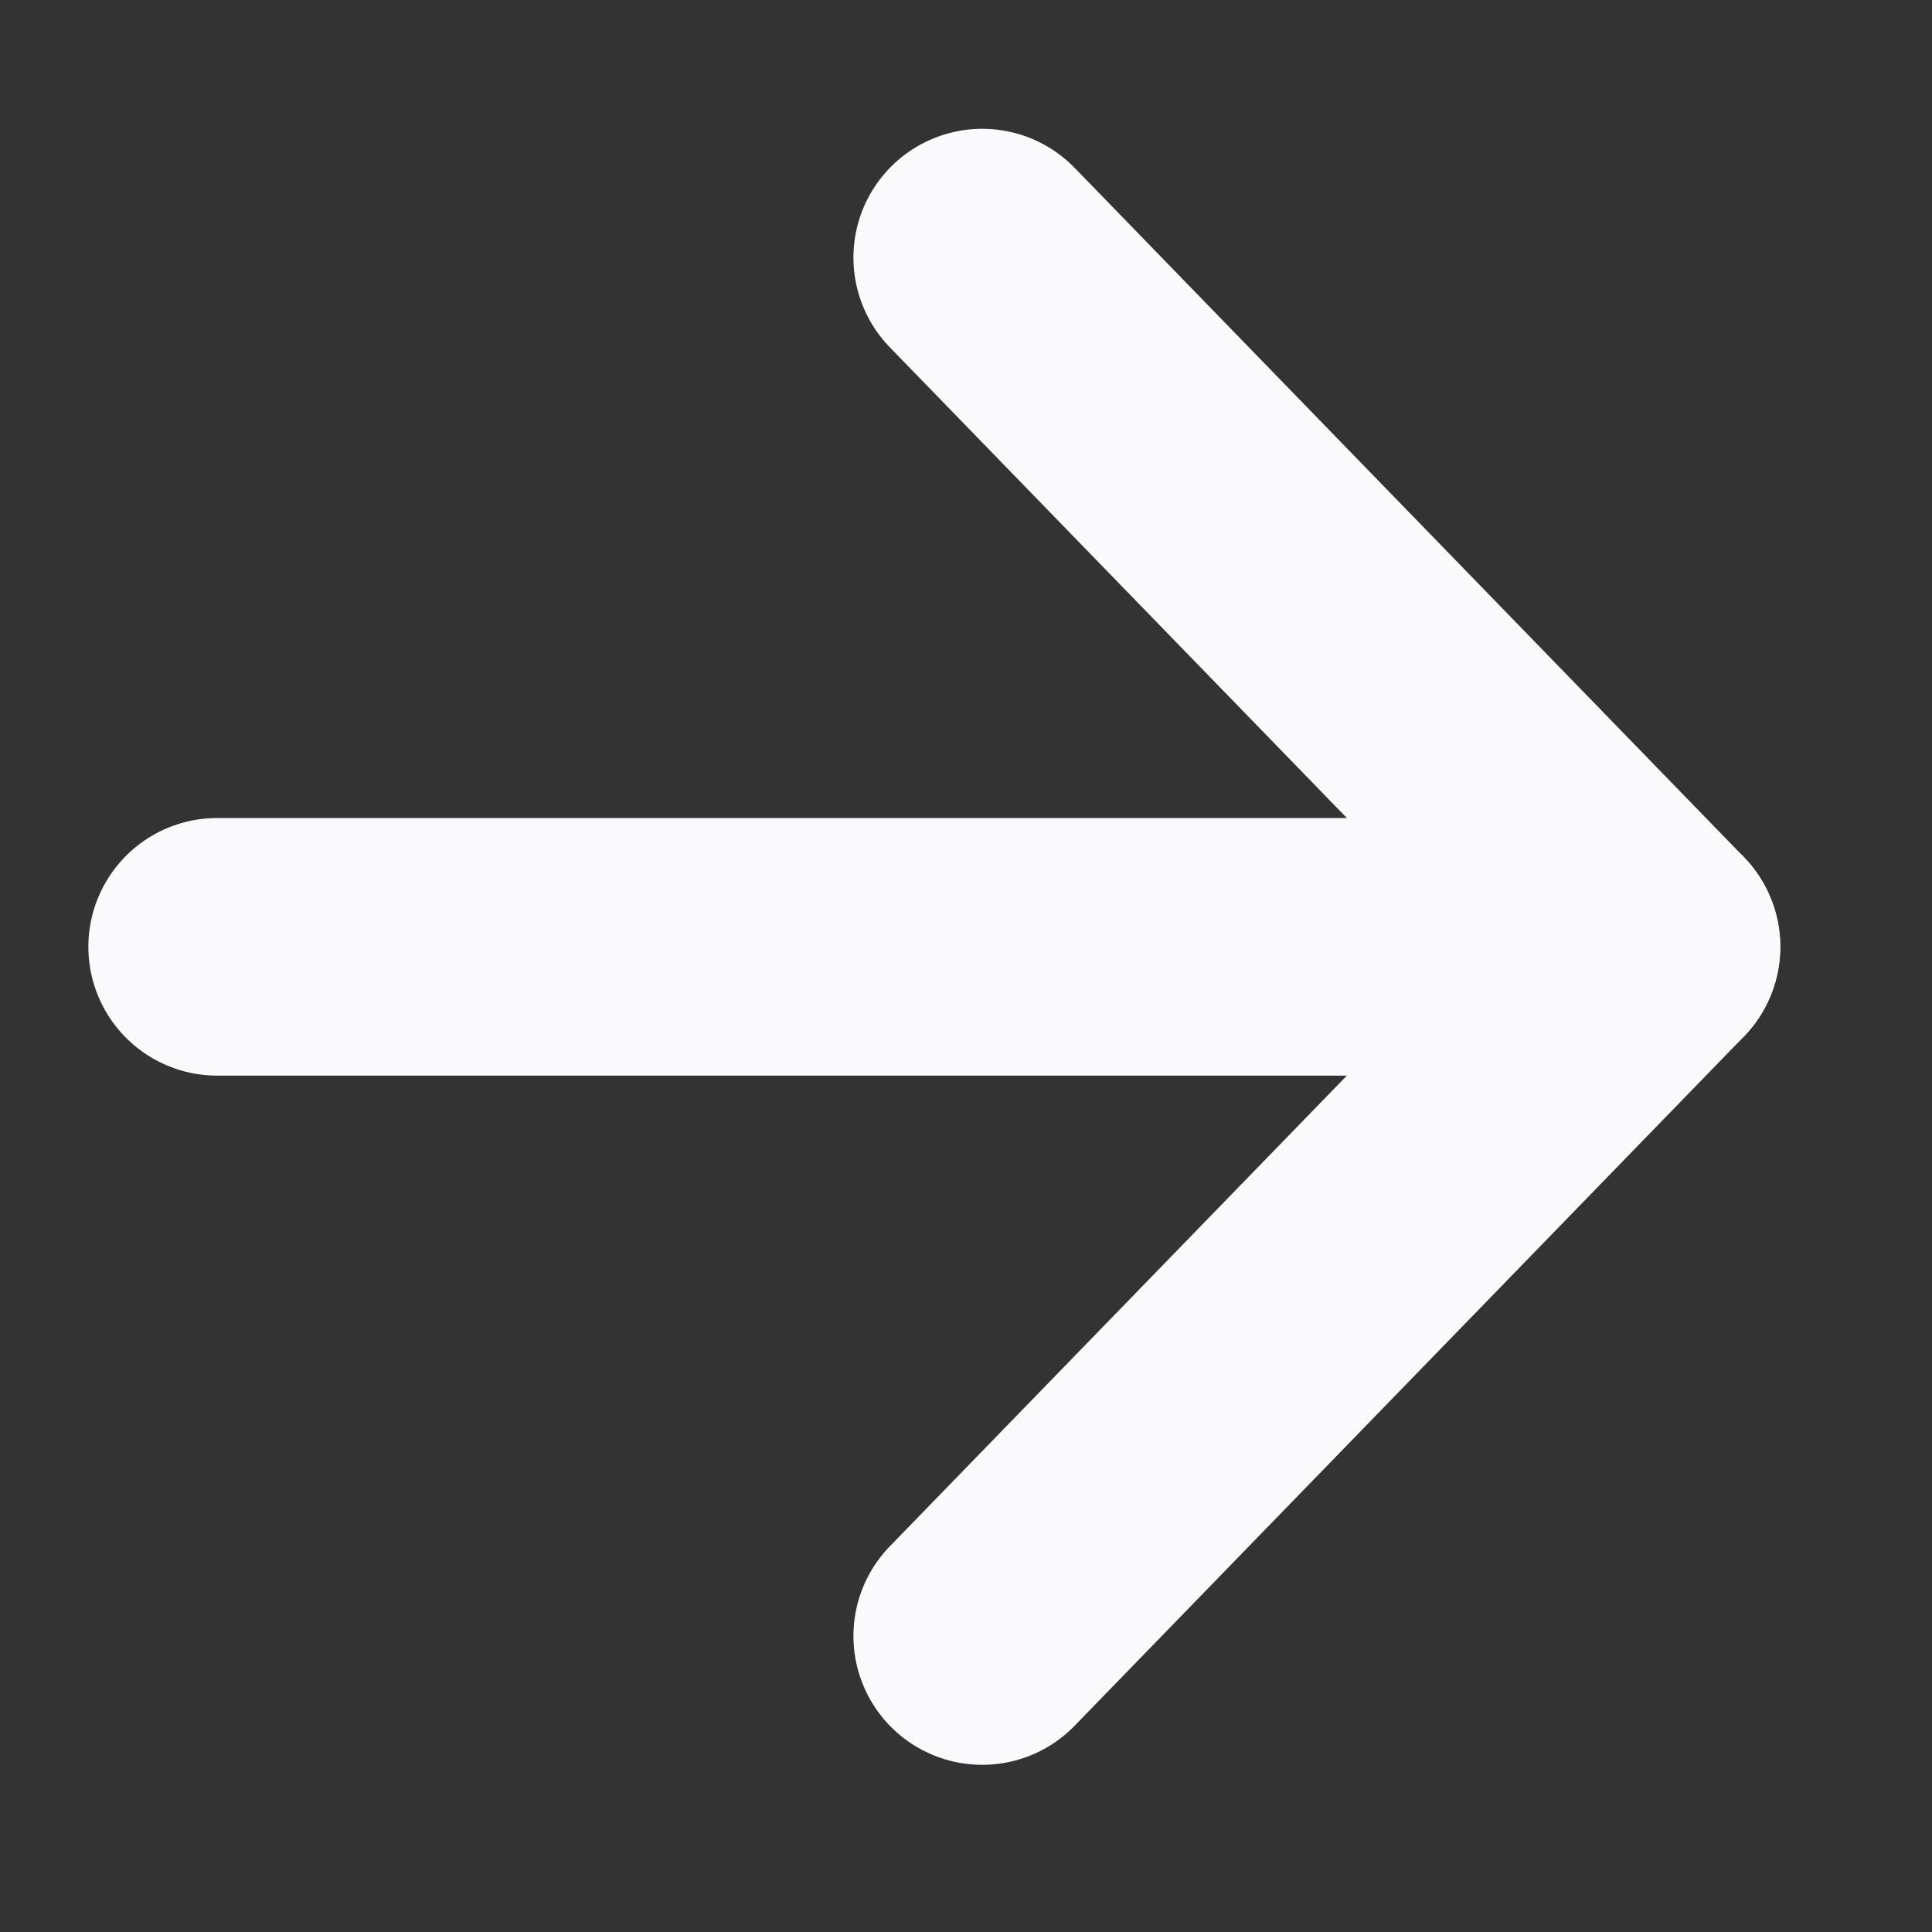
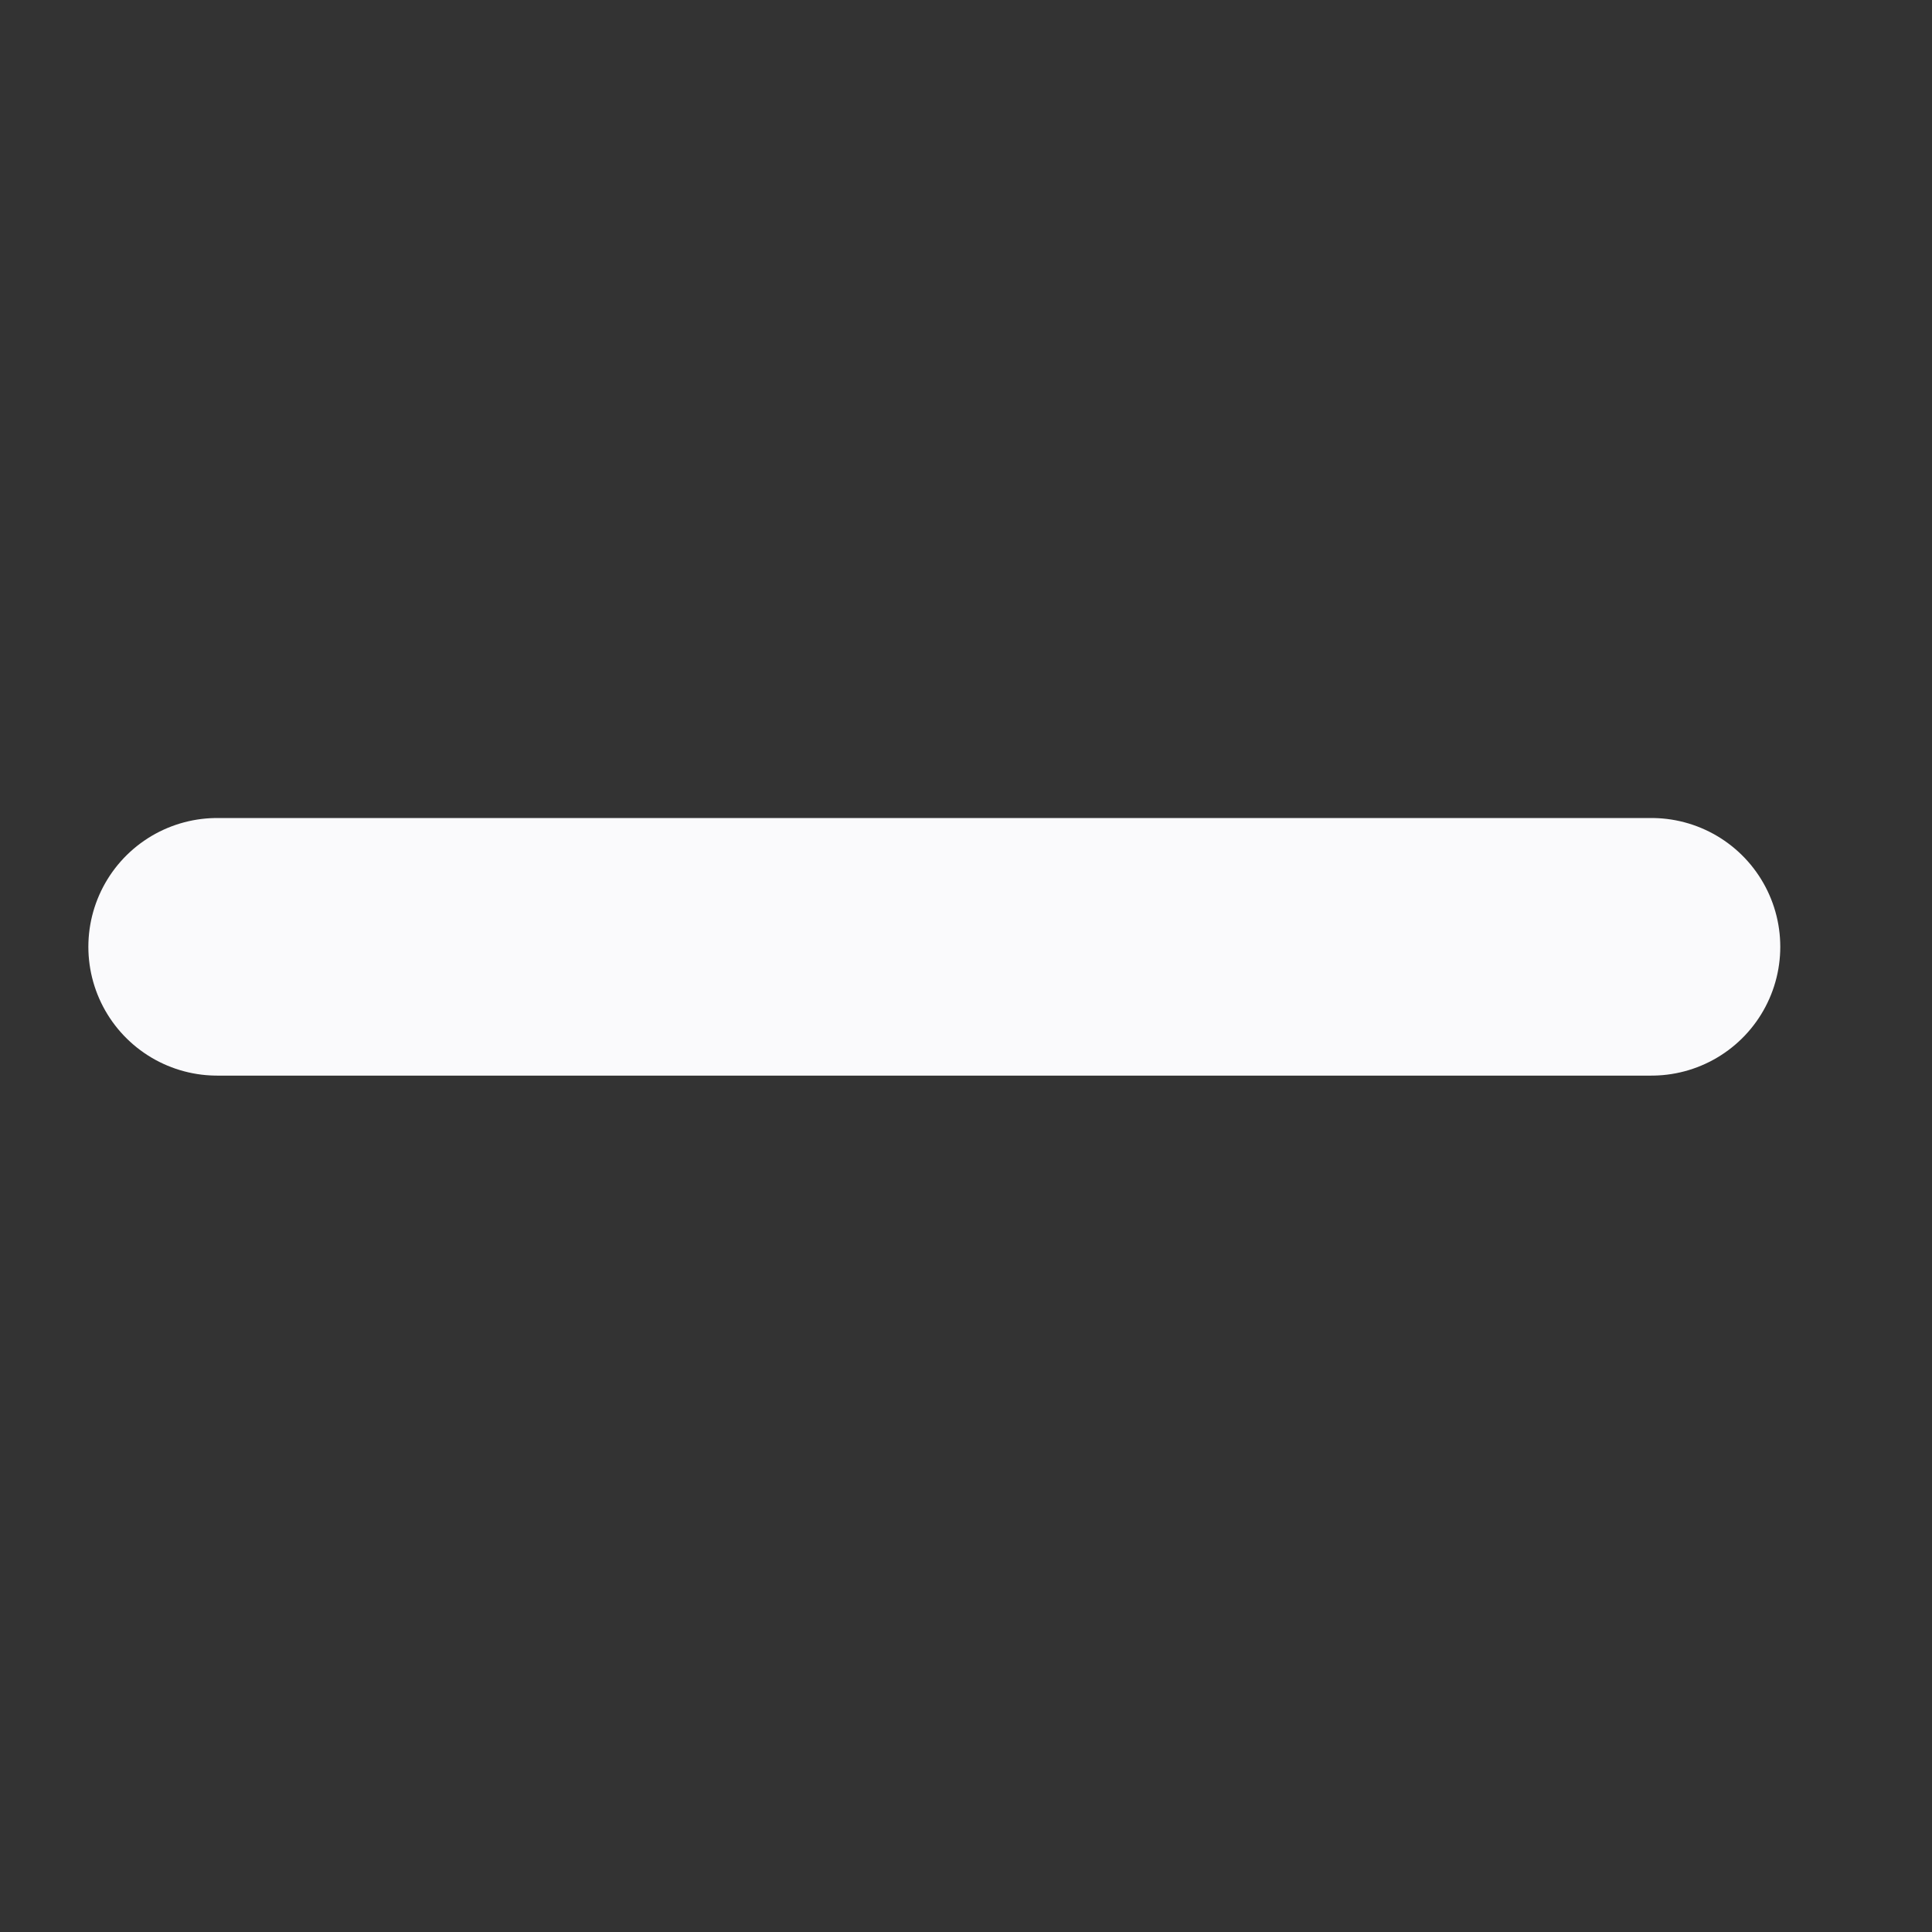
<svg xmlns="http://www.w3.org/2000/svg" width="15" height="15" viewBox="0 0 15 15" fill="none">
  <rect x="0" y="0" width="15" height="15" fill="#333333" stroke="none" />
  <path d="M1.686 7.351L12.822 7.351" stroke="#FAFAFC" stroke-width="2" stroke-linecap="round" stroke-linejoin="round" />
-   <path d="M7.626 2L12.822 7.351L7.626 12.702" stroke="#FAFAFC" stroke-width="2" stroke-linecap="round" stroke-linejoin="round" />
</svg>